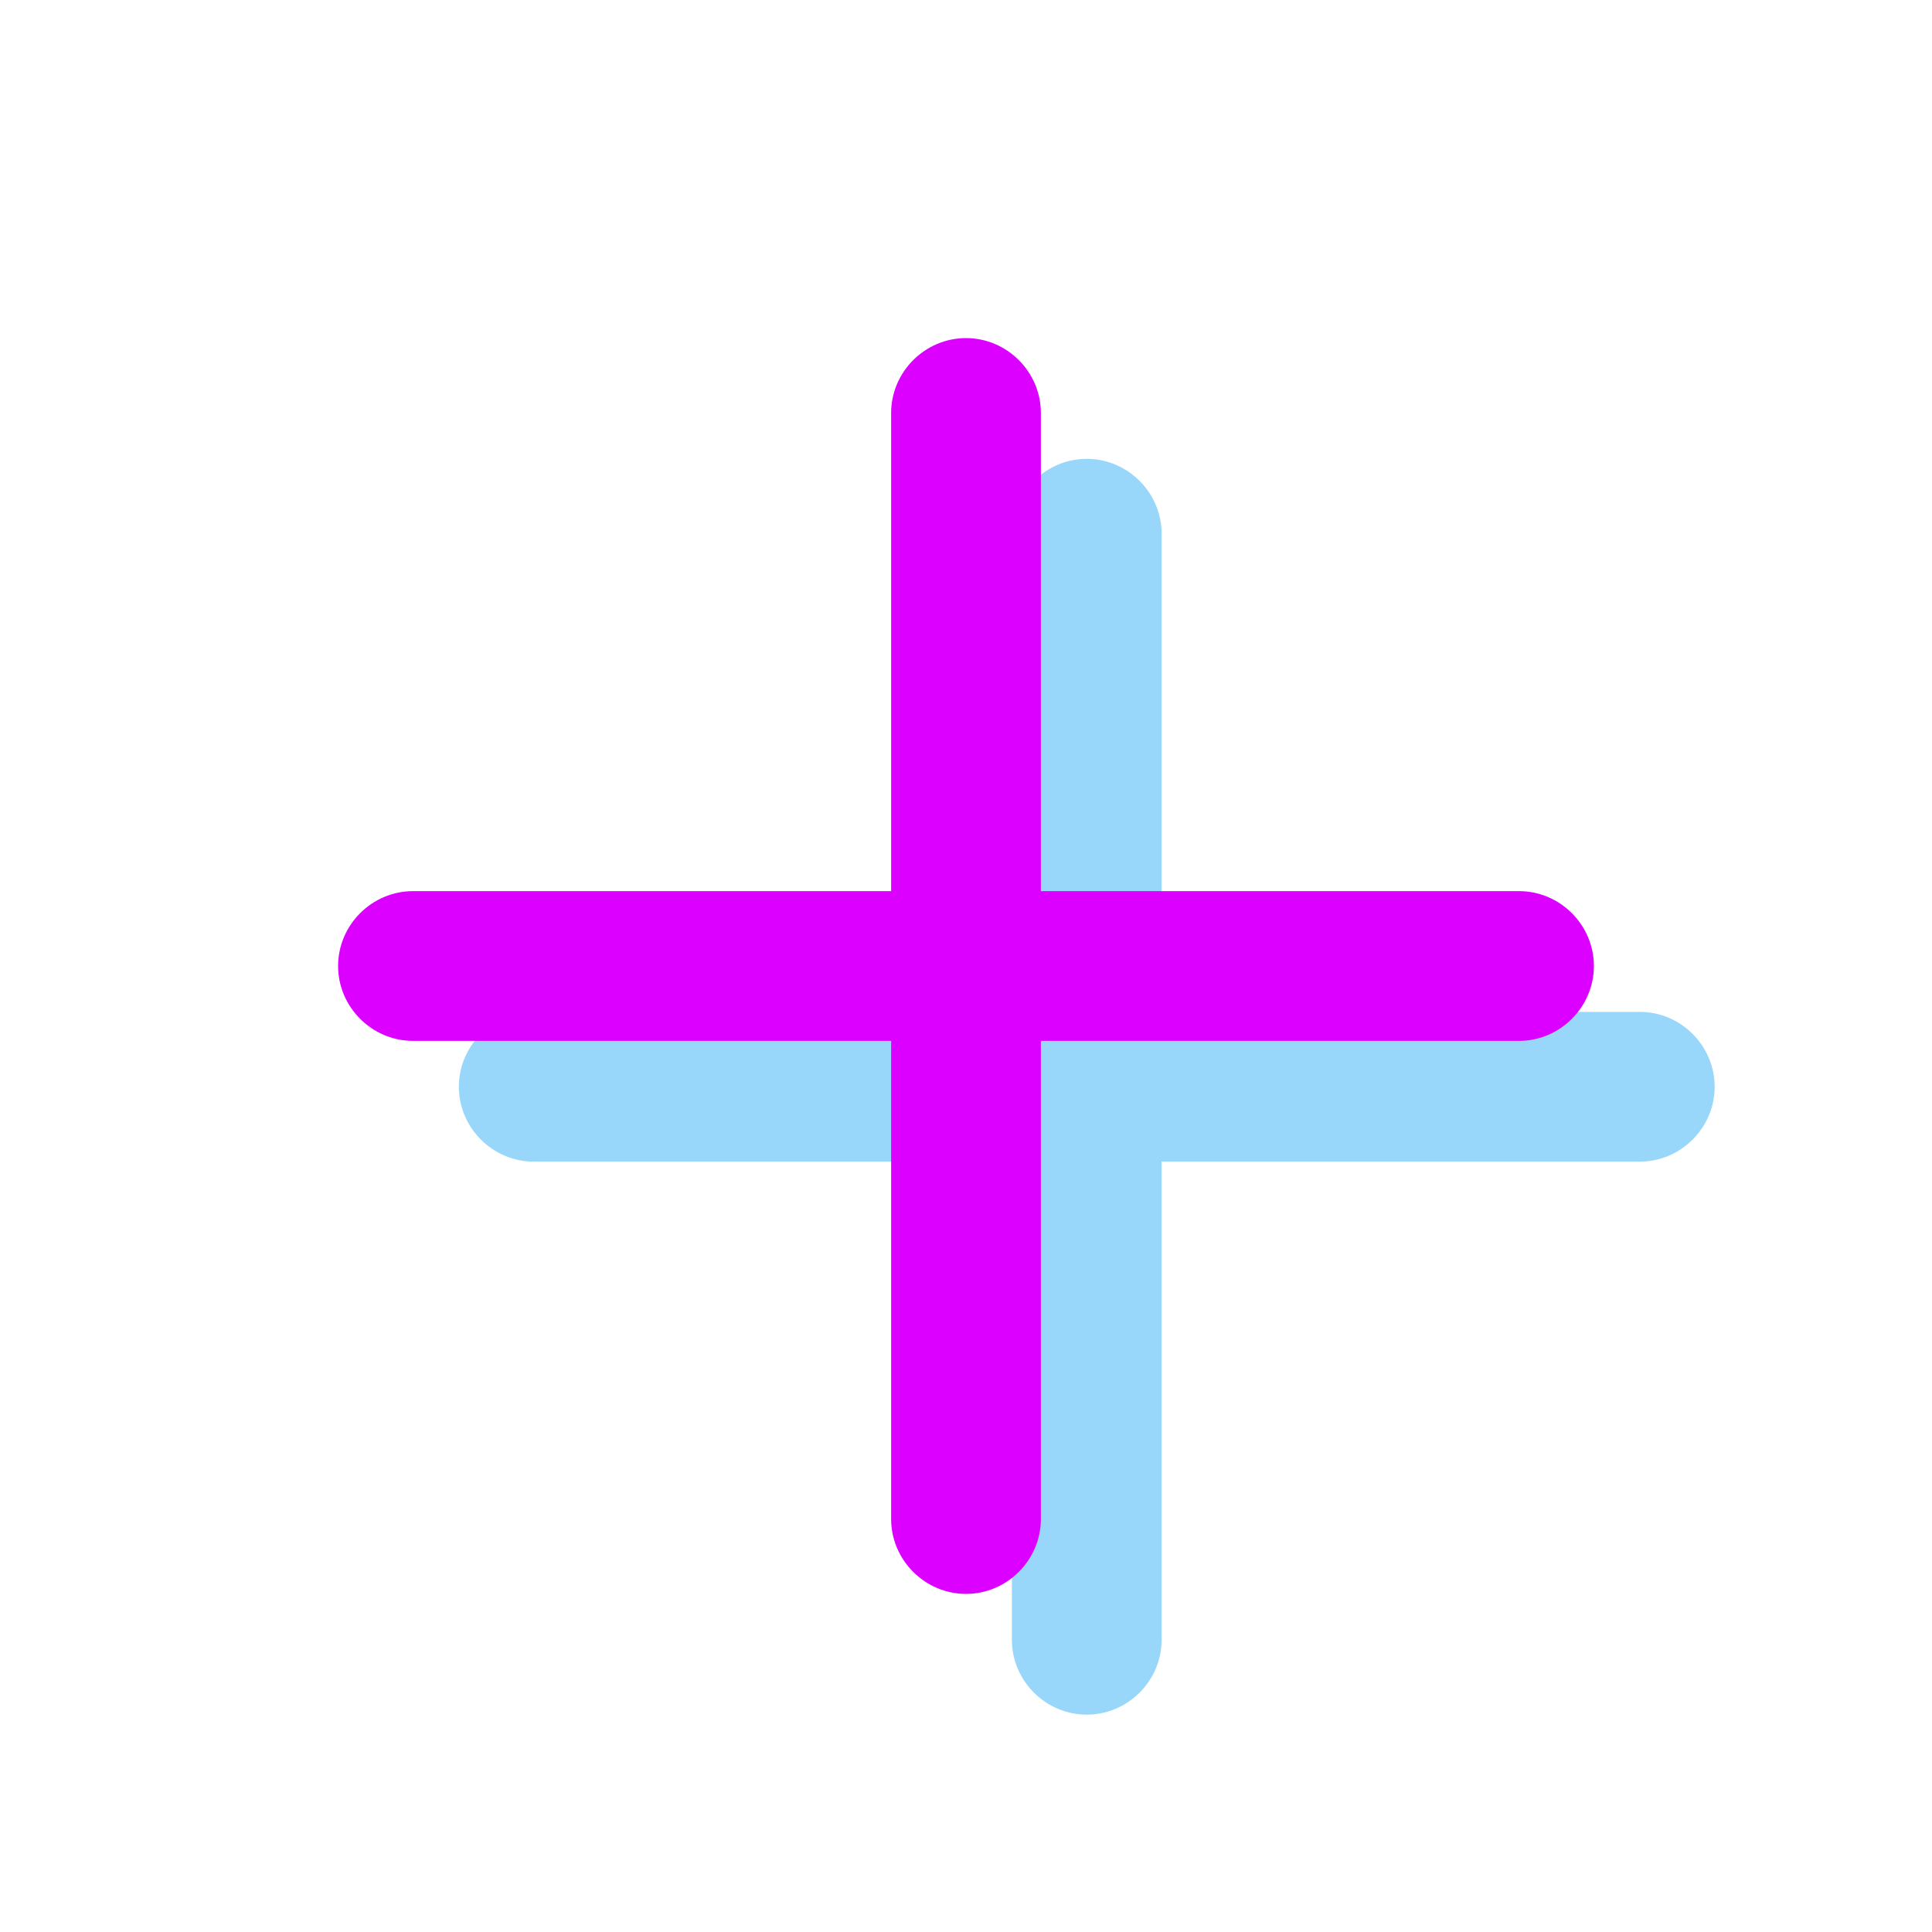
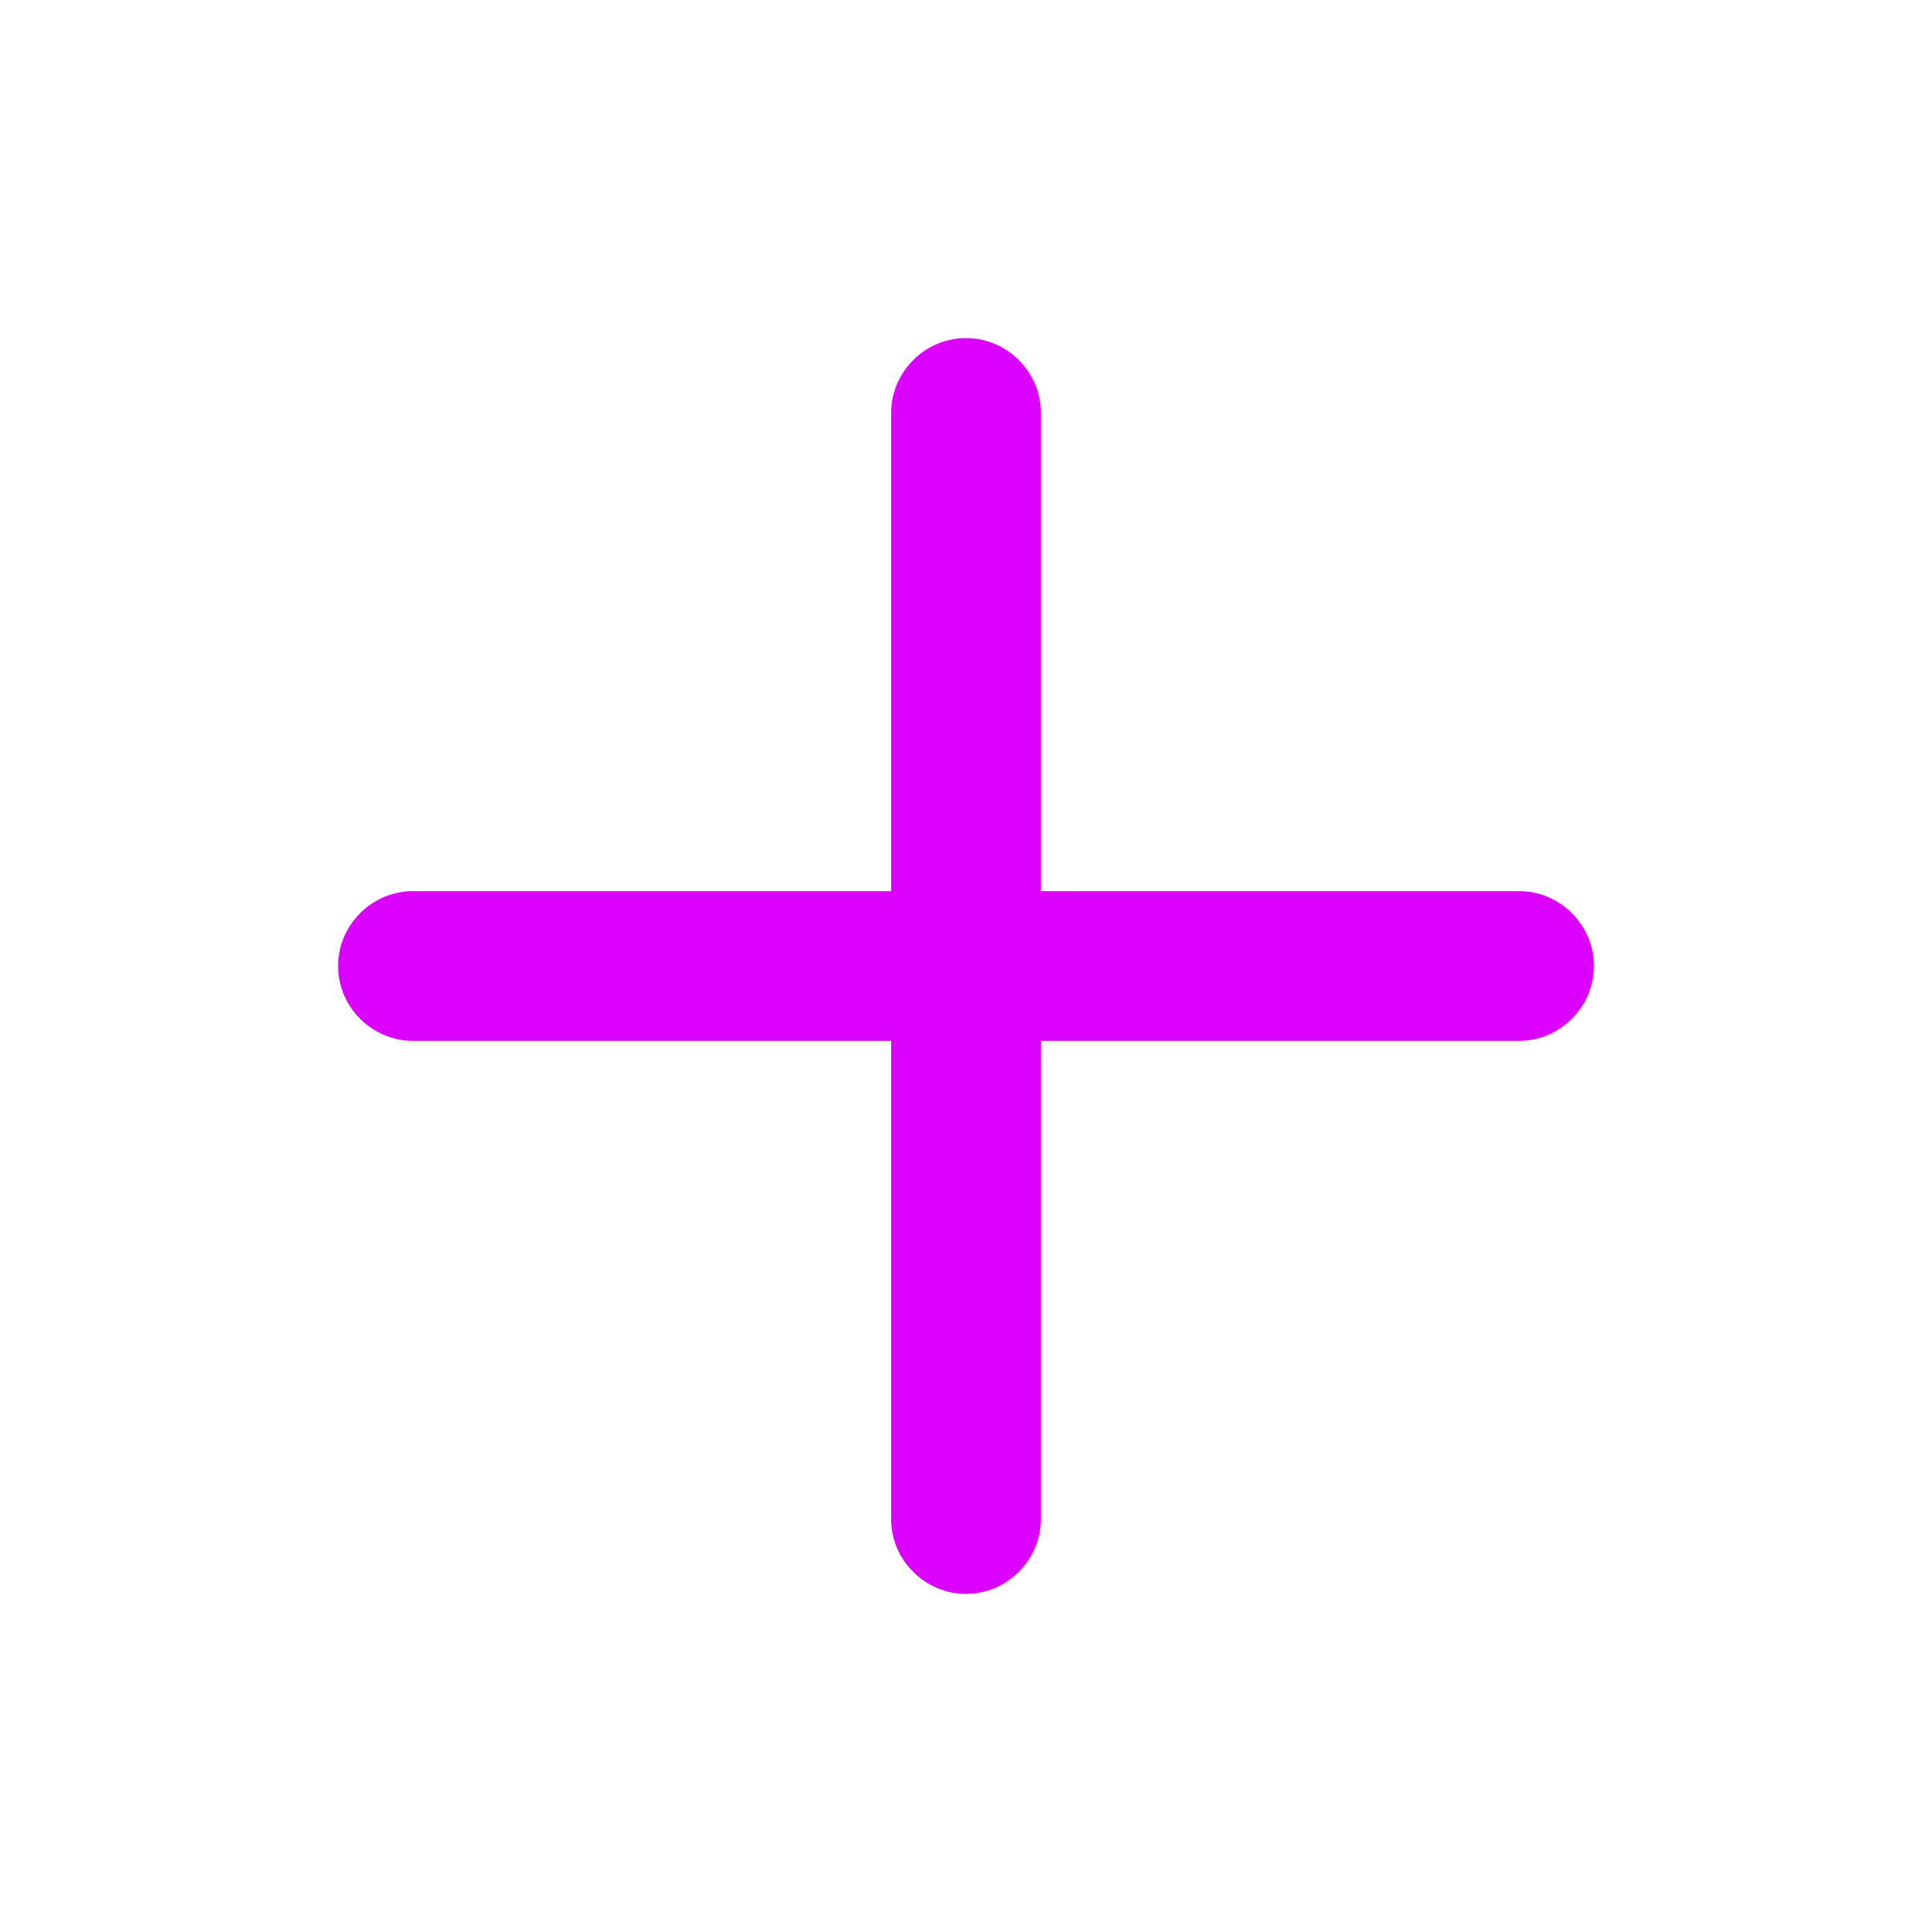
<svg xmlns="http://www.w3.org/2000/svg" id="Layer_1" version="1.1" viewBox="0 0 80 80">
  <defs>
    <style>
      .st0 {
        fill: #98d7fa;
      }

      .st1 {
        fill: #db00ff;
      }
    </style>
  </defs>
-   <path class="st0" d="M67.9,41.9h-19.8v-19.8c0-1.7-1.4-3.1-3.1-3.1s-3.1,1.4-3.1,3.1v19.8h-19.8c-1.7,0-3.1,1.4-3.1,3.1s1.4,3.1,3.1,3.1h19.8v19.8c0,1.7,1.4,3.1,3.1,3.1s3.1-1.4,3.1-3.1v-19.8h19.8c1.7,0,3.1-1.4,3.1-3.1s-1.4-3.1-3.1-3.1Z" />
  <path class="st1" d="M62.9,36.9h-19.8v-19.8c0-1.7-1.4-3.1-3.1-3.1s-3.1,1.4-3.1,3.1v19.8h-19.8c-1.7,0-3.1,1.4-3.1,3.1s1.4,3.1,3.1,3.1h19.8v19.8c0,1.7,1.4,3.1,3.1,3.1s3.1-1.4,3.1-3.1v-19.8h19.8c1.7,0,3.1-1.4,3.1-3.1s-1.4-3.1-3.1-3.1Z" />
</svg>